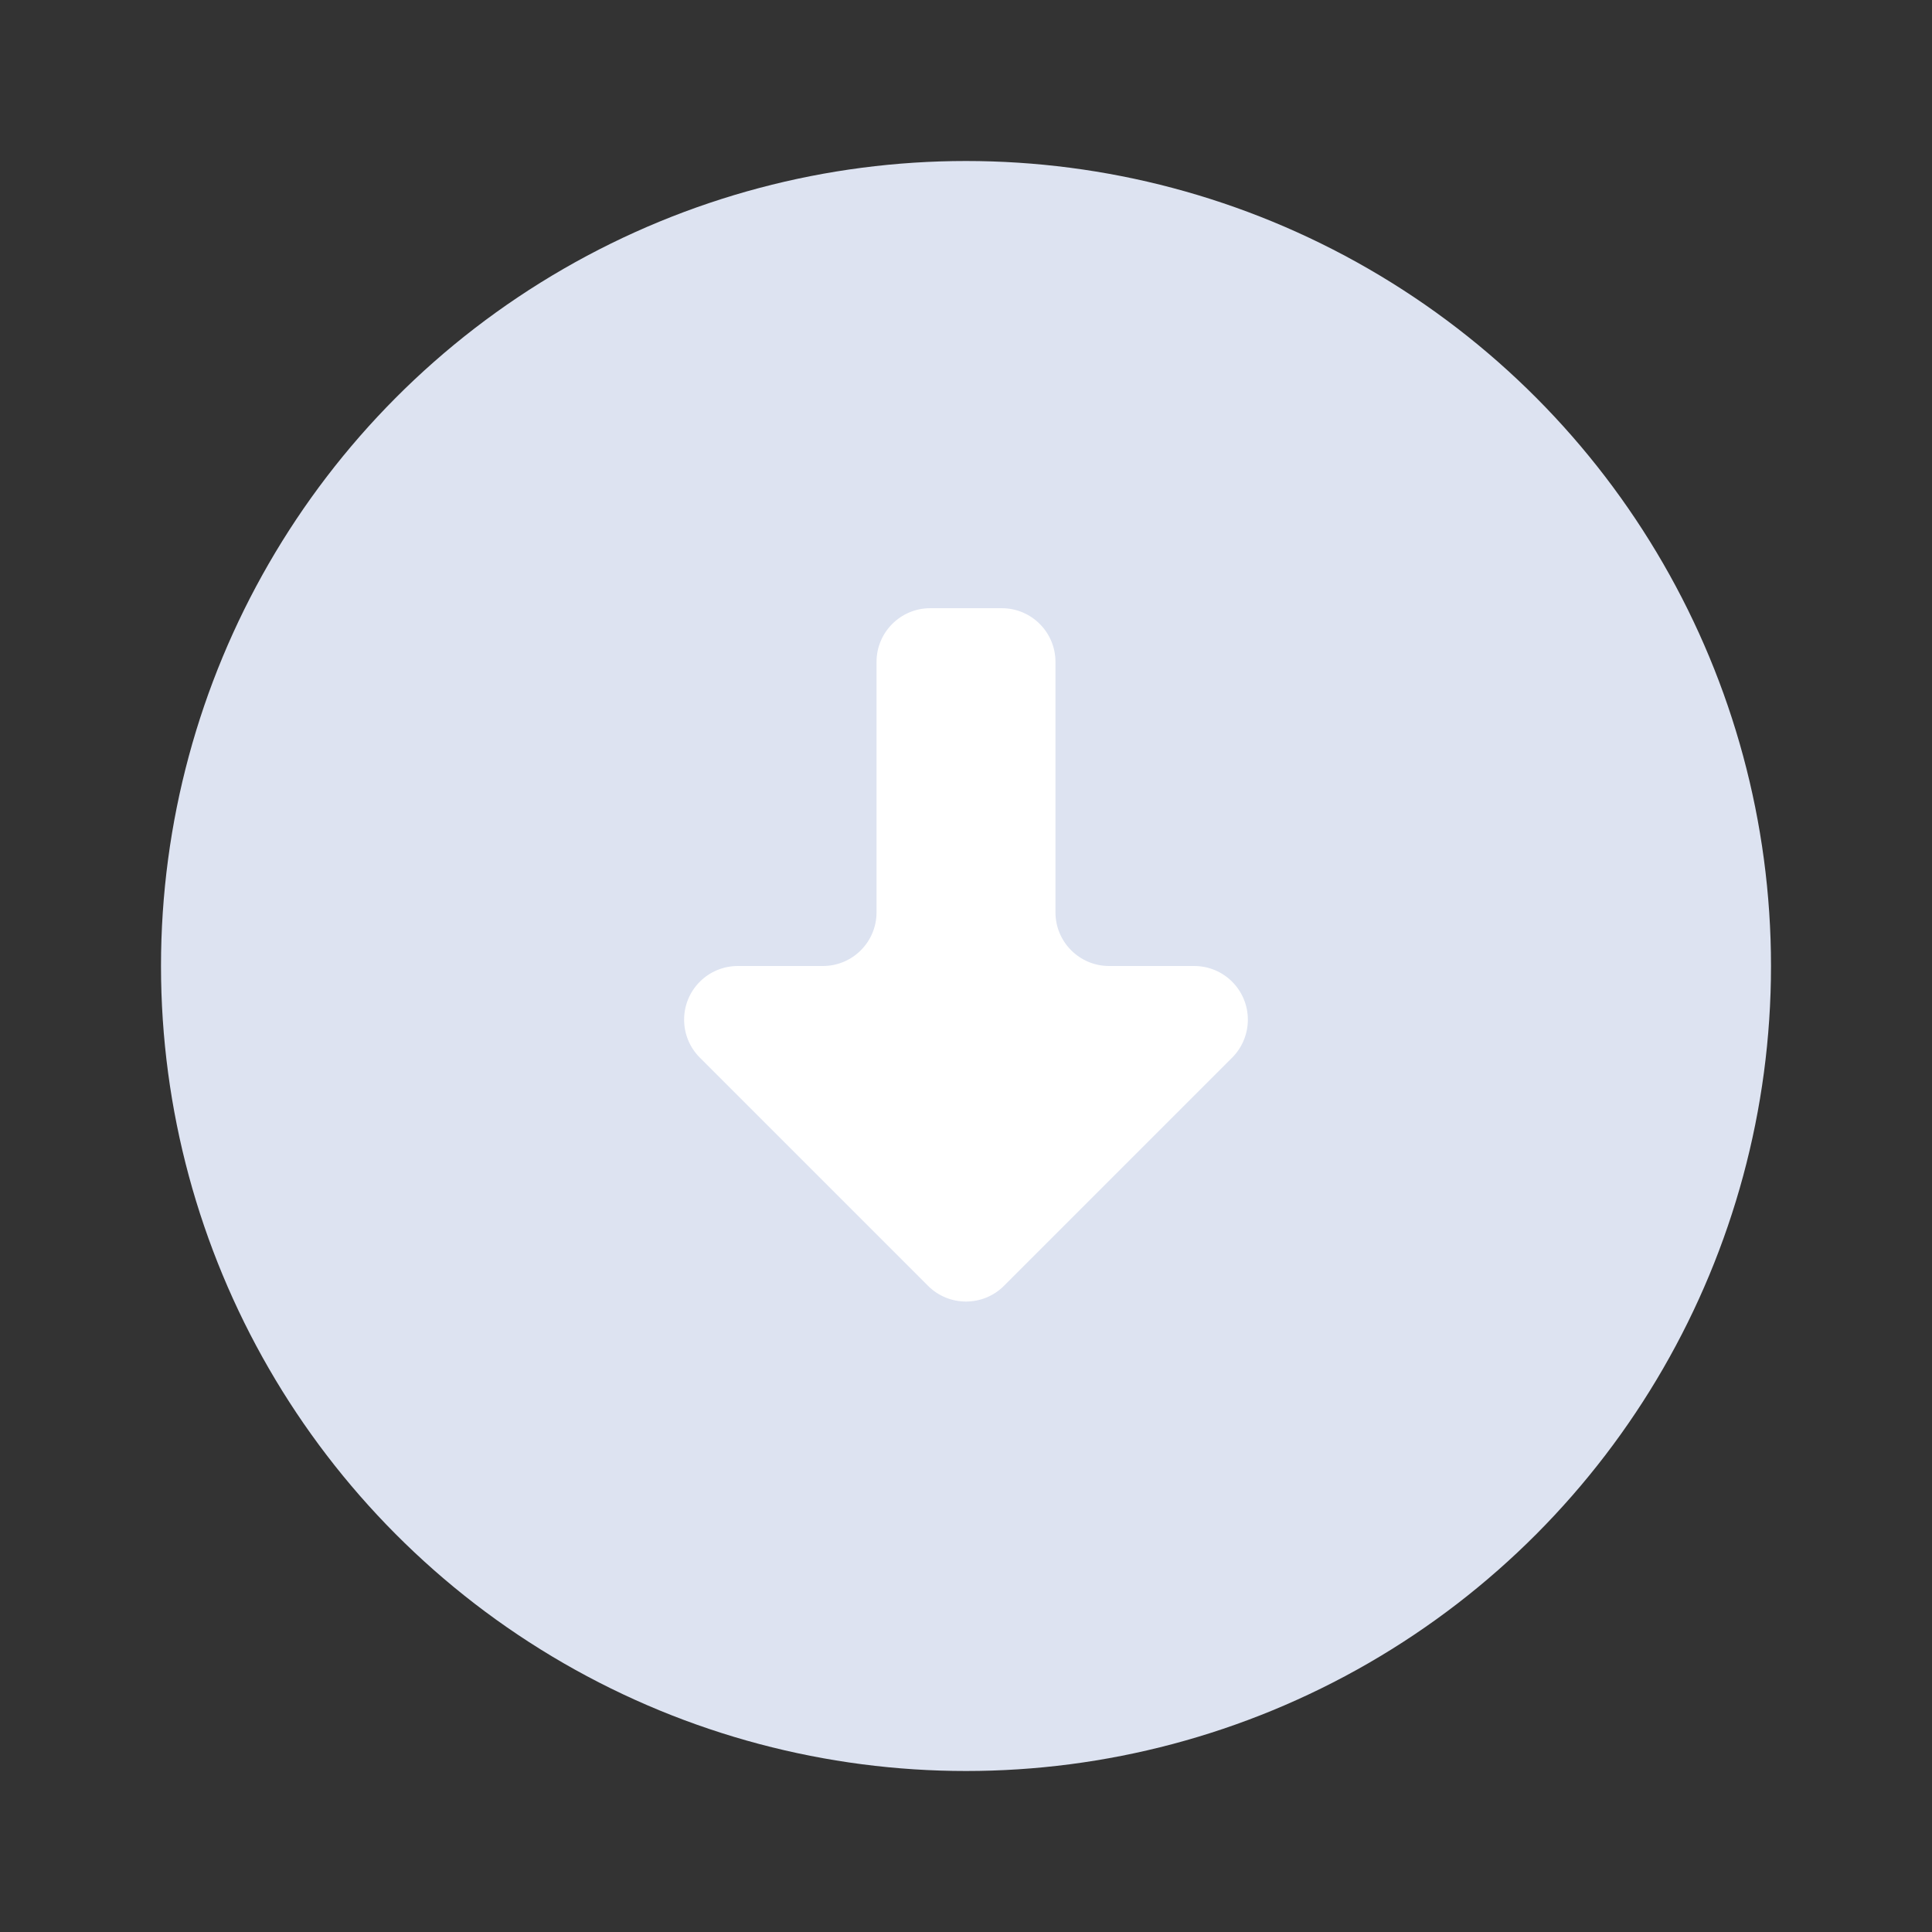
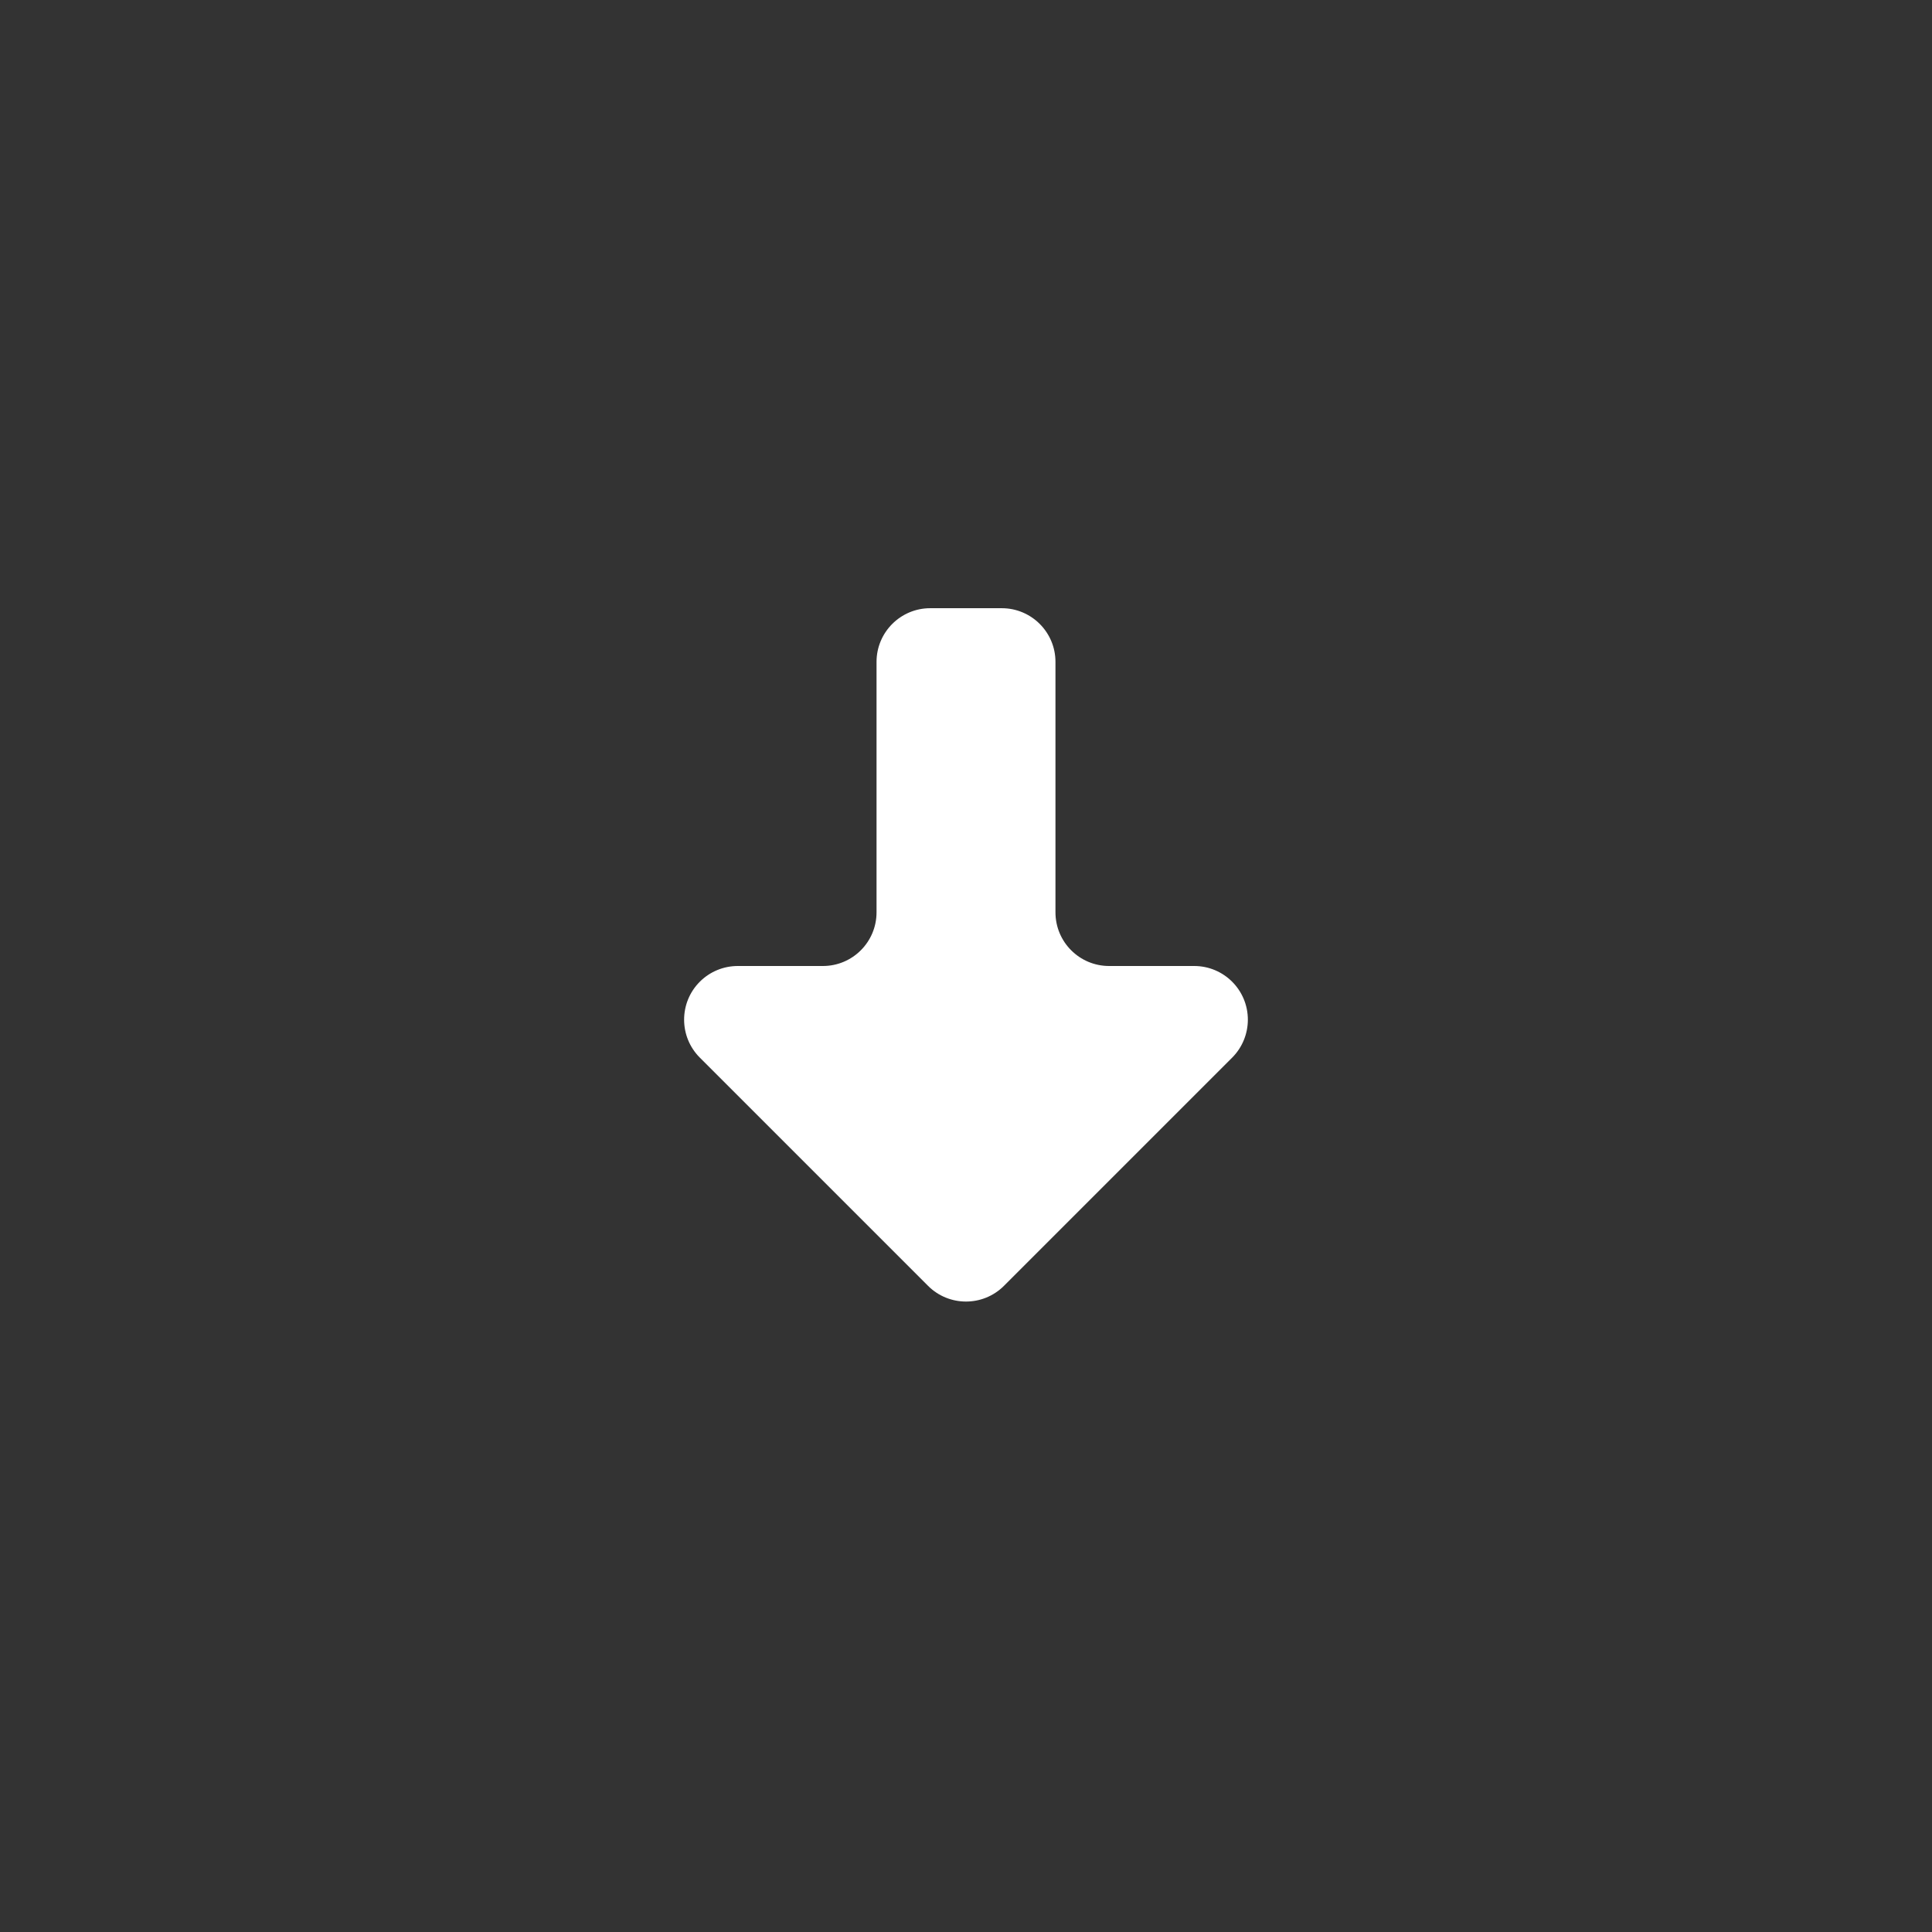
<svg xmlns="http://www.w3.org/2000/svg" width="36px" height="36px" viewBox="0 0 36 36" version="1.1">
  <rect x="0" y="0" width="36" height="36" fill="#333333" stroke="none" />
  <title>线索接入_灰</title>
  <g id="产品-crm" stroke="none" stroke-width="1" fill="none" fill-rule="evenodd">
    <g id="产品与服务-crm配图" transform="translate(-291, -201)">
      <g id="编组-34备份-6" transform="translate(246, 201)">
        <g id="线索接入_灰" transform="translate(45, 0)">
-           <polygon id="路径" points="0 0 36 0 36 36 0 36" />
          <g id="编组" transform="translate(3, 3)" fill-rule="nonzero">
-             <circle id="椭圆形" fill="#DDE3F1" cx="15" cy="15" r="15" />
            <path d="M17.667,15 L19.252,15 C19.805,15 20.252,15.448 20.252,16 C20.252,16.265 20.147,16.52 19.96,16.707 L15.707,20.96 C15.317,21.35 14.683,21.35 14.293,20.96 L10.04,16.707 C9.65,16.317 9.65,15.683 10.04,15.293 C10.228,15.105 10.482,15 10.748,15 L12.333,15 C12.886,15 13.333,14.552 13.333,14 L13.333,9.333 C13.333,8.781 13.781,8.333 14.333,8.333 L15.667,8.333 C16.219,8.333 16.667,8.781 16.667,9.333 L16.667,14 C16.667,14.552 17.114,15 17.667,15 Z" id="路径" fill="#FFFFFF" />
          </g>
        </g>
      </g>
    </g>
  </g>
</svg>